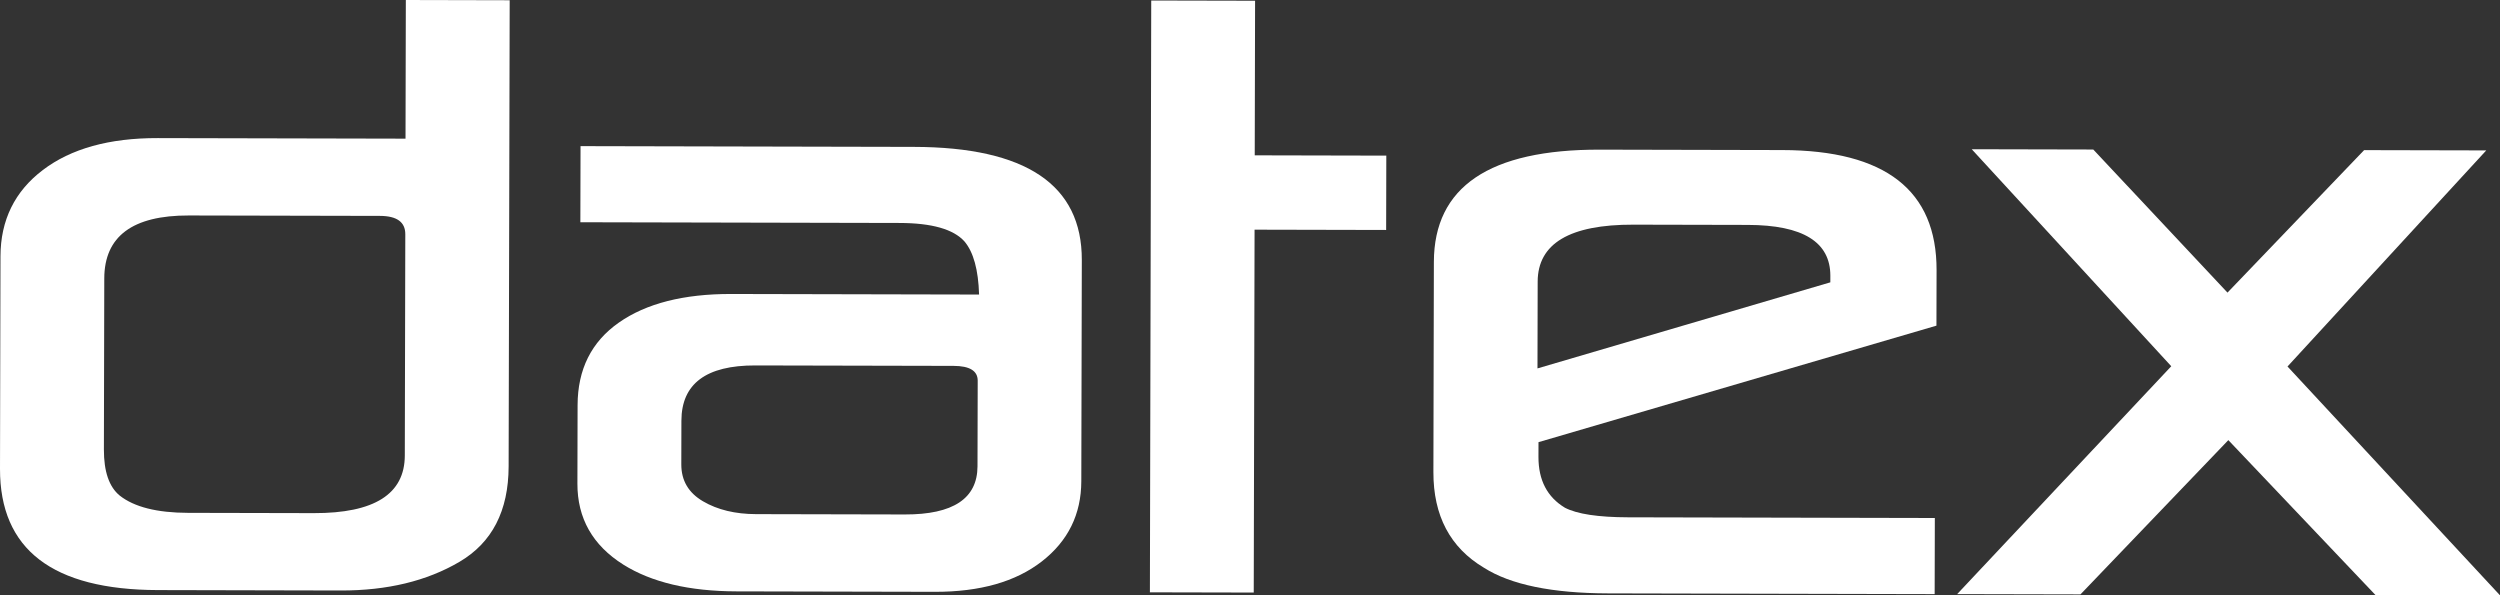
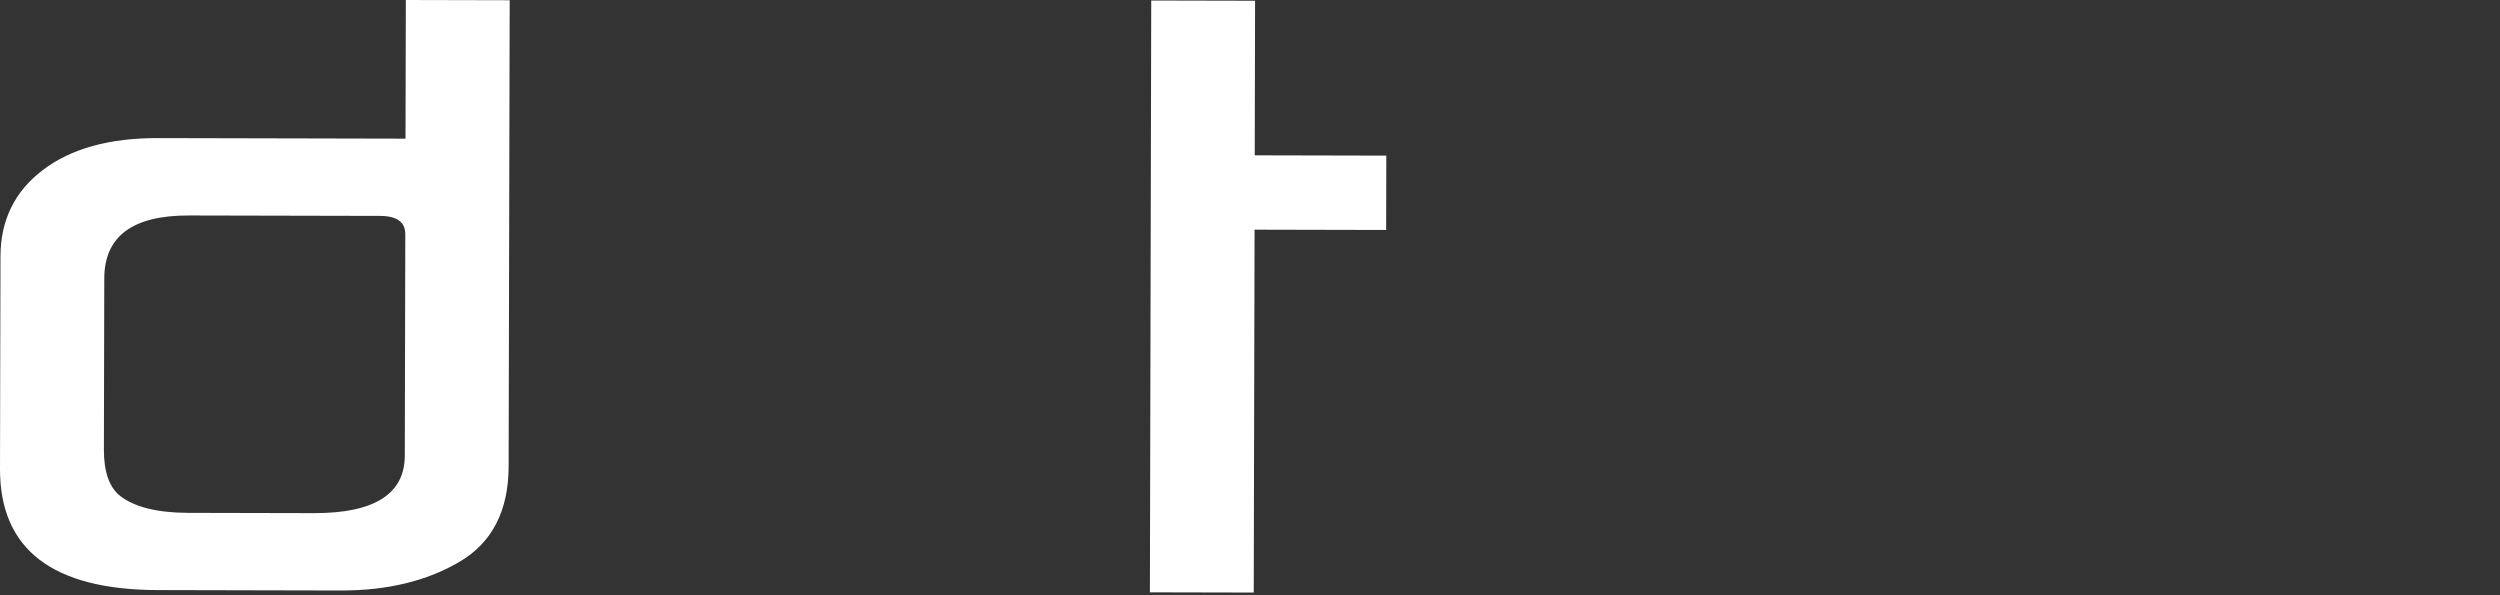
<svg xmlns="http://www.w3.org/2000/svg" version="1.1" x="0px" y="0px" width="587.544px" height="139.913px" viewBox="0 0 587.544 139.913" enable-background="new 0 0 587.544 139.913" xml:space="preserve">
  <rect x="0" y="0" width="587.544" height="139.913" fill="#333333" stroke="none" />
  <defs>
</defs>
  <g>
    <path fill="#FFFFFF" d="M95.304,32.587l-58.242-0.131c-11.371-0.026-20.368,2.474-26.988,7.497   c-6.622,5.025-9.941,11.789-9.961,20.293L0,110.166c-0.042,18.953,12.323,28.456,37.1,28.512l42.988,0.098   c10.907,0.024,20.203-2.219,27.888-6.732c7.683-4.511,11.537-11.99,11.561-22.438l0.248-109.549L95.378,0L95.304,32.587z    M95.136,107.053c-0.021,9.062-7.151,13.574-21.386,13.542l-29.537-0.066c-7.304-0.017-12.664-1.368-16.077-4.058   c-2.491-2.038-3.731-5.646-3.72-10.825l0.091-40.214c0.022-9.891,6.642-14.823,19.863-14.792L89.3,50.74   c3.974,0.009,5.96,1.448,5.953,4.312L95.136,107.053z" />
-     <path fill="#FFFFFF" d="M214.786,34.521l-78.349-0.177l-0.041,17.889l75.021,0.169c7.579,0.017,12.662,1.462,15.244,4.333   c2.121,2.501,3.266,6.664,3.44,12.488l-58.243-0.131c-11.187-0.025-19.997,2.221-26.432,6.735   c-6.437,4.516-9.663,10.981-9.682,19.392l-0.042,18.442c-0.018,8.137,3.573,14.479,10.773,19.023   c6.646,4.175,15.517,6.275,26.61,6.3l46.594,0.106c10.63,0.024,19.024-2.36,25.184-7.154c6.158-4.792,9.246-11.073,9.264-18.839   l0.118-52.001C254.286,43.44,241.133,34.581,214.786,34.521z M229.731,109.576c-0.017,7.582-5.711,11.358-17.082,11.332   l-34.945-0.078c-4.901-0.012-9.059-1.013-12.473-3.01c-3.417-1.994-5.12-4.887-5.111-8.679l0.023-10.261   c0.02-8.689,5.806-13.022,17.363-12.996l46.594,0.105c3.79,0.008,5.683,1.17,5.678,3.479L229.731,109.576z" />
    <polygon fill="#FFFFFF" points="294.966,0.174 270.56,0.119 270.246,139.205 294.651,139.26 294.845,53.977 325.769,54.047    325.808,36.575 294.884,36.505  " />
-     <path fill="#FFFFFF" d="M418.86,35.267l-42.85-0.097c-25.978-0.059-38.984,8.742-39.025,26.398l-0.111,49.367   c-0.023,10.262,3.934,17.759,11.875,22.491c6.275,3.99,16.023,6,29.246,6.029l76.684,0.174l0.041-17.889l-72.109-0.163   c-7.025-0.017-11.971-0.767-14.832-2.253c-4.154-2.505-6.227-6.483-6.213-11.939l0.008-3.467l93.525-27.384l0.029-13.035   C455.171,44.733,443.079,35.322,418.86,35.267z M430.161,66.354l-68.826,20.229l0.045-20.385c0.021-8.966,7.52-13.434,22.496-13.4   l26.902,0.061c12.941,0.029,19.404,4.019,19.387,11.969L430.161,66.354z" />
-     <polygon fill="#FFFFFF" points="537.605,86.135 584.314,35.348 555.609,35.283 523.499,68.768 491.958,35.139 463.392,35.074    510.286,86.072 459.966,139.625 488.948,139.69 523.698,103.437 558.284,139.848 587.544,139.913  " />
  </g>
</svg>